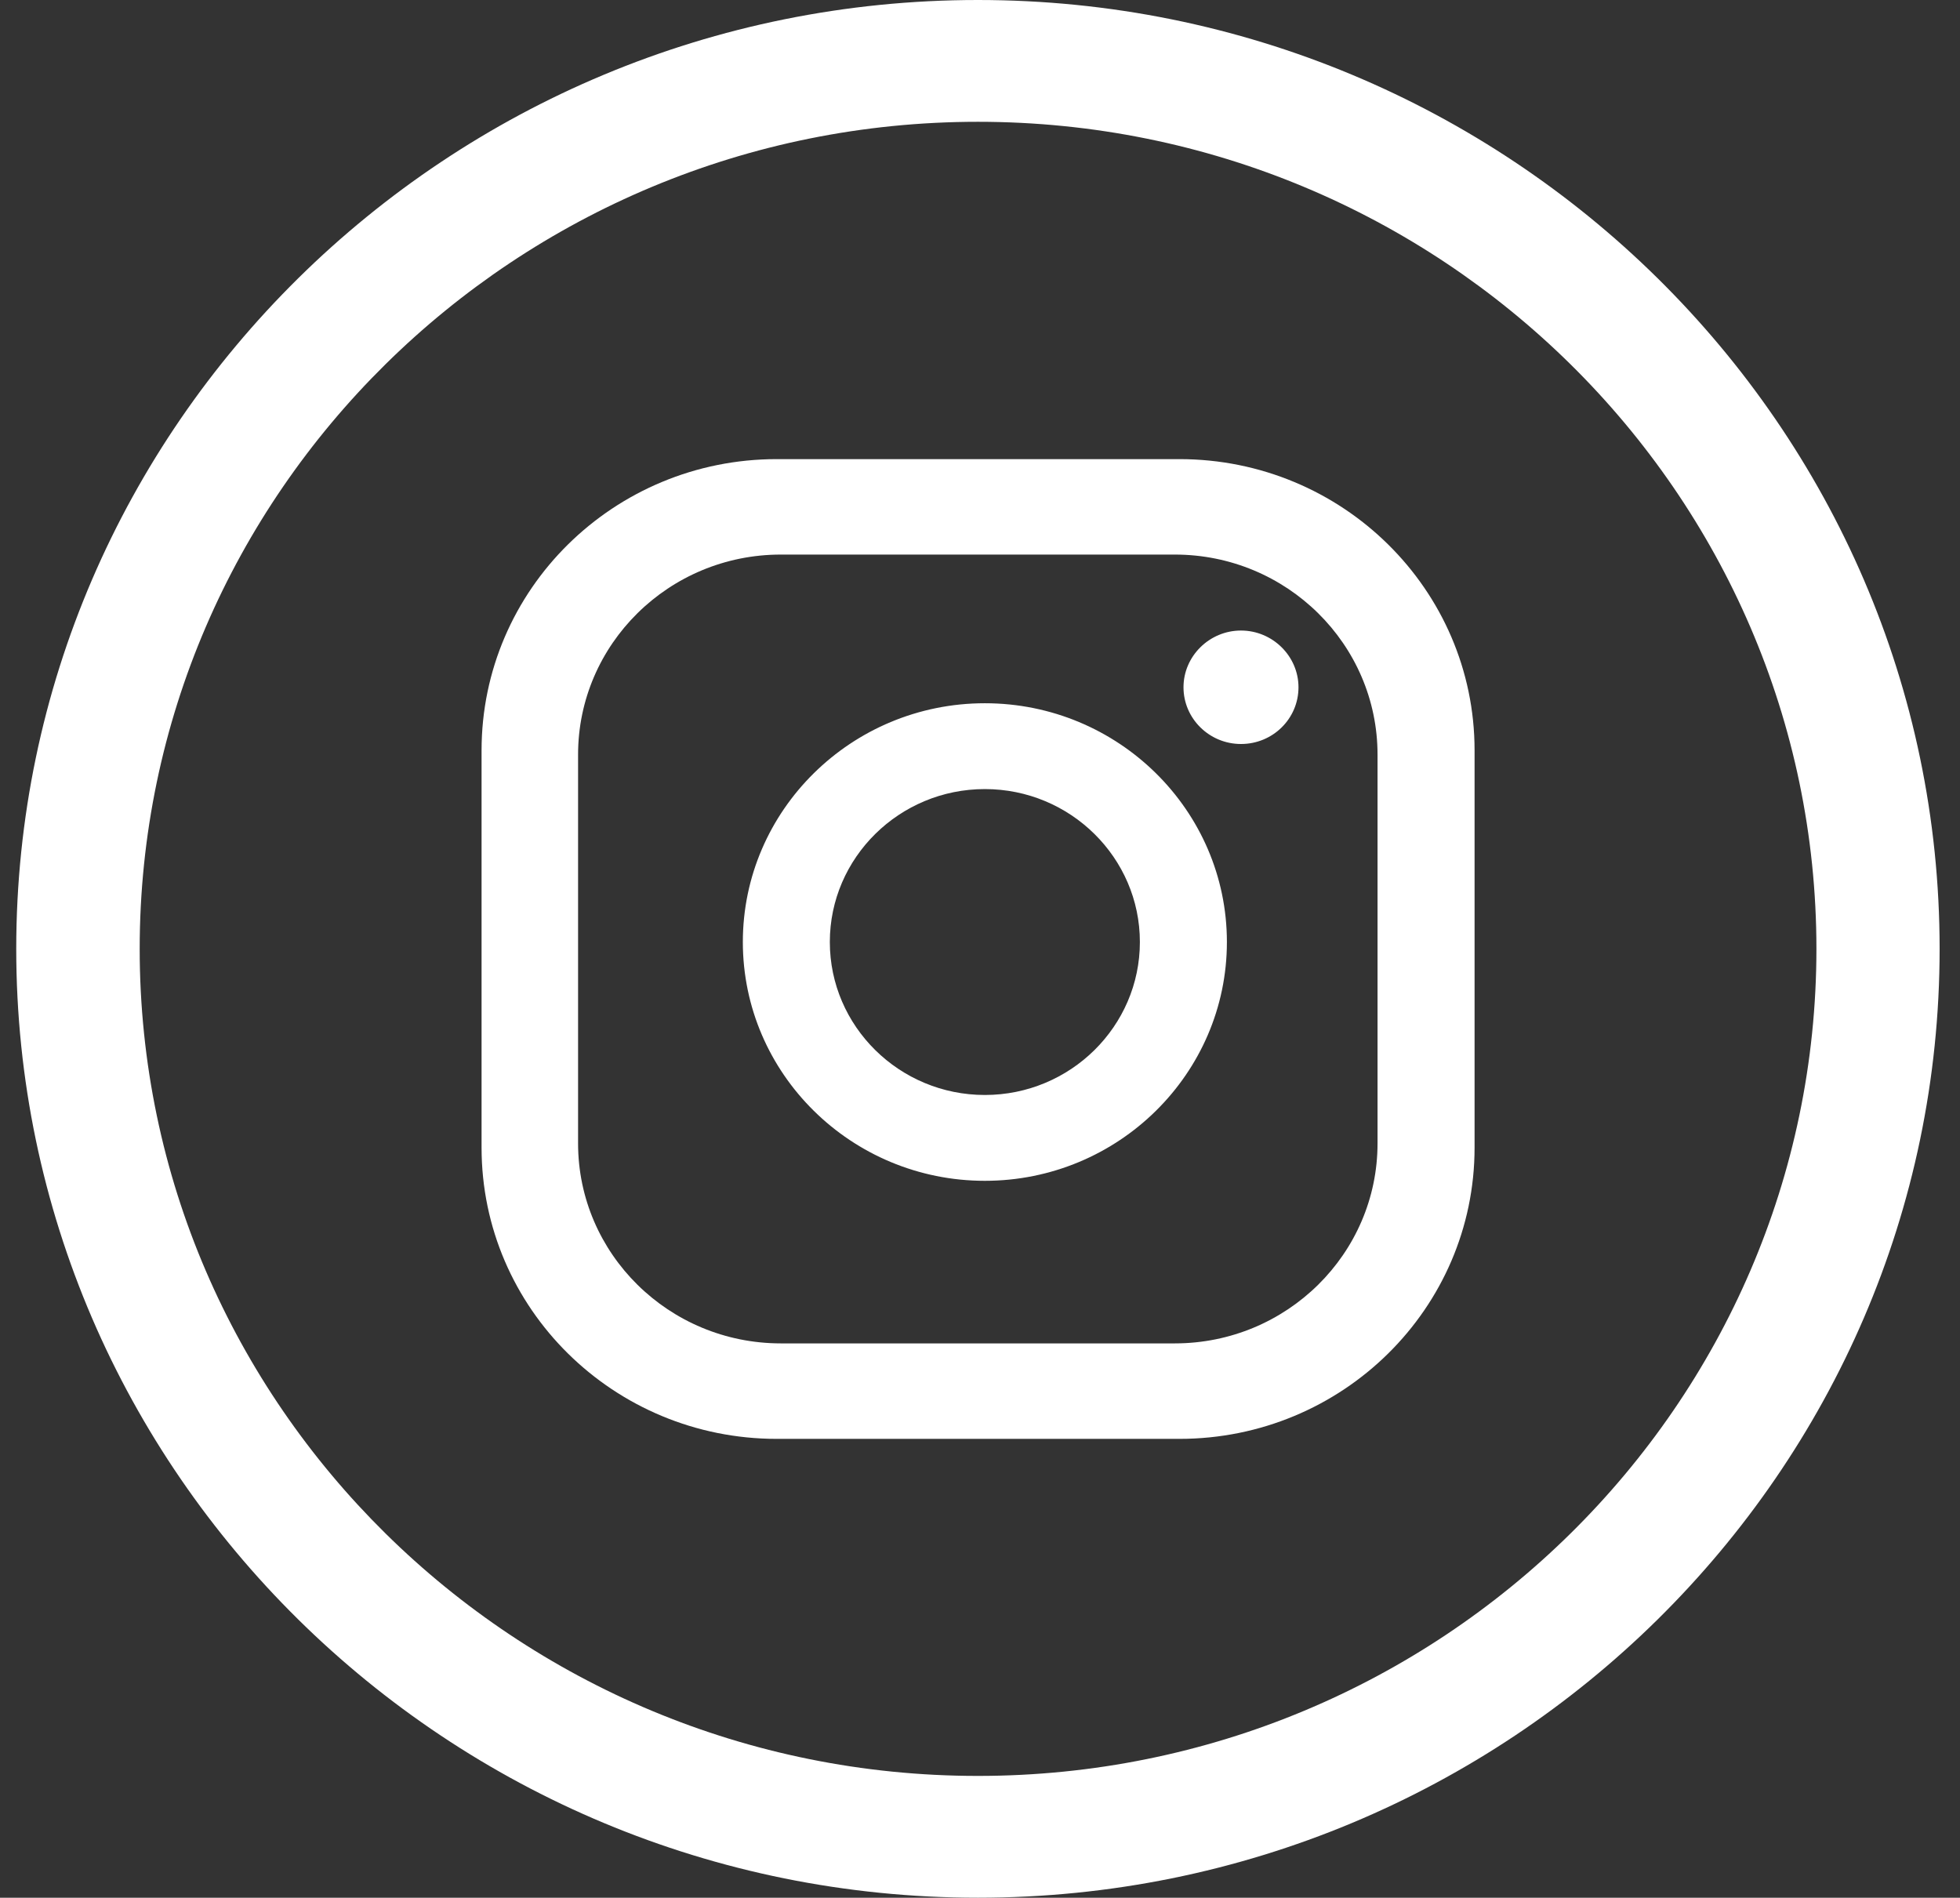
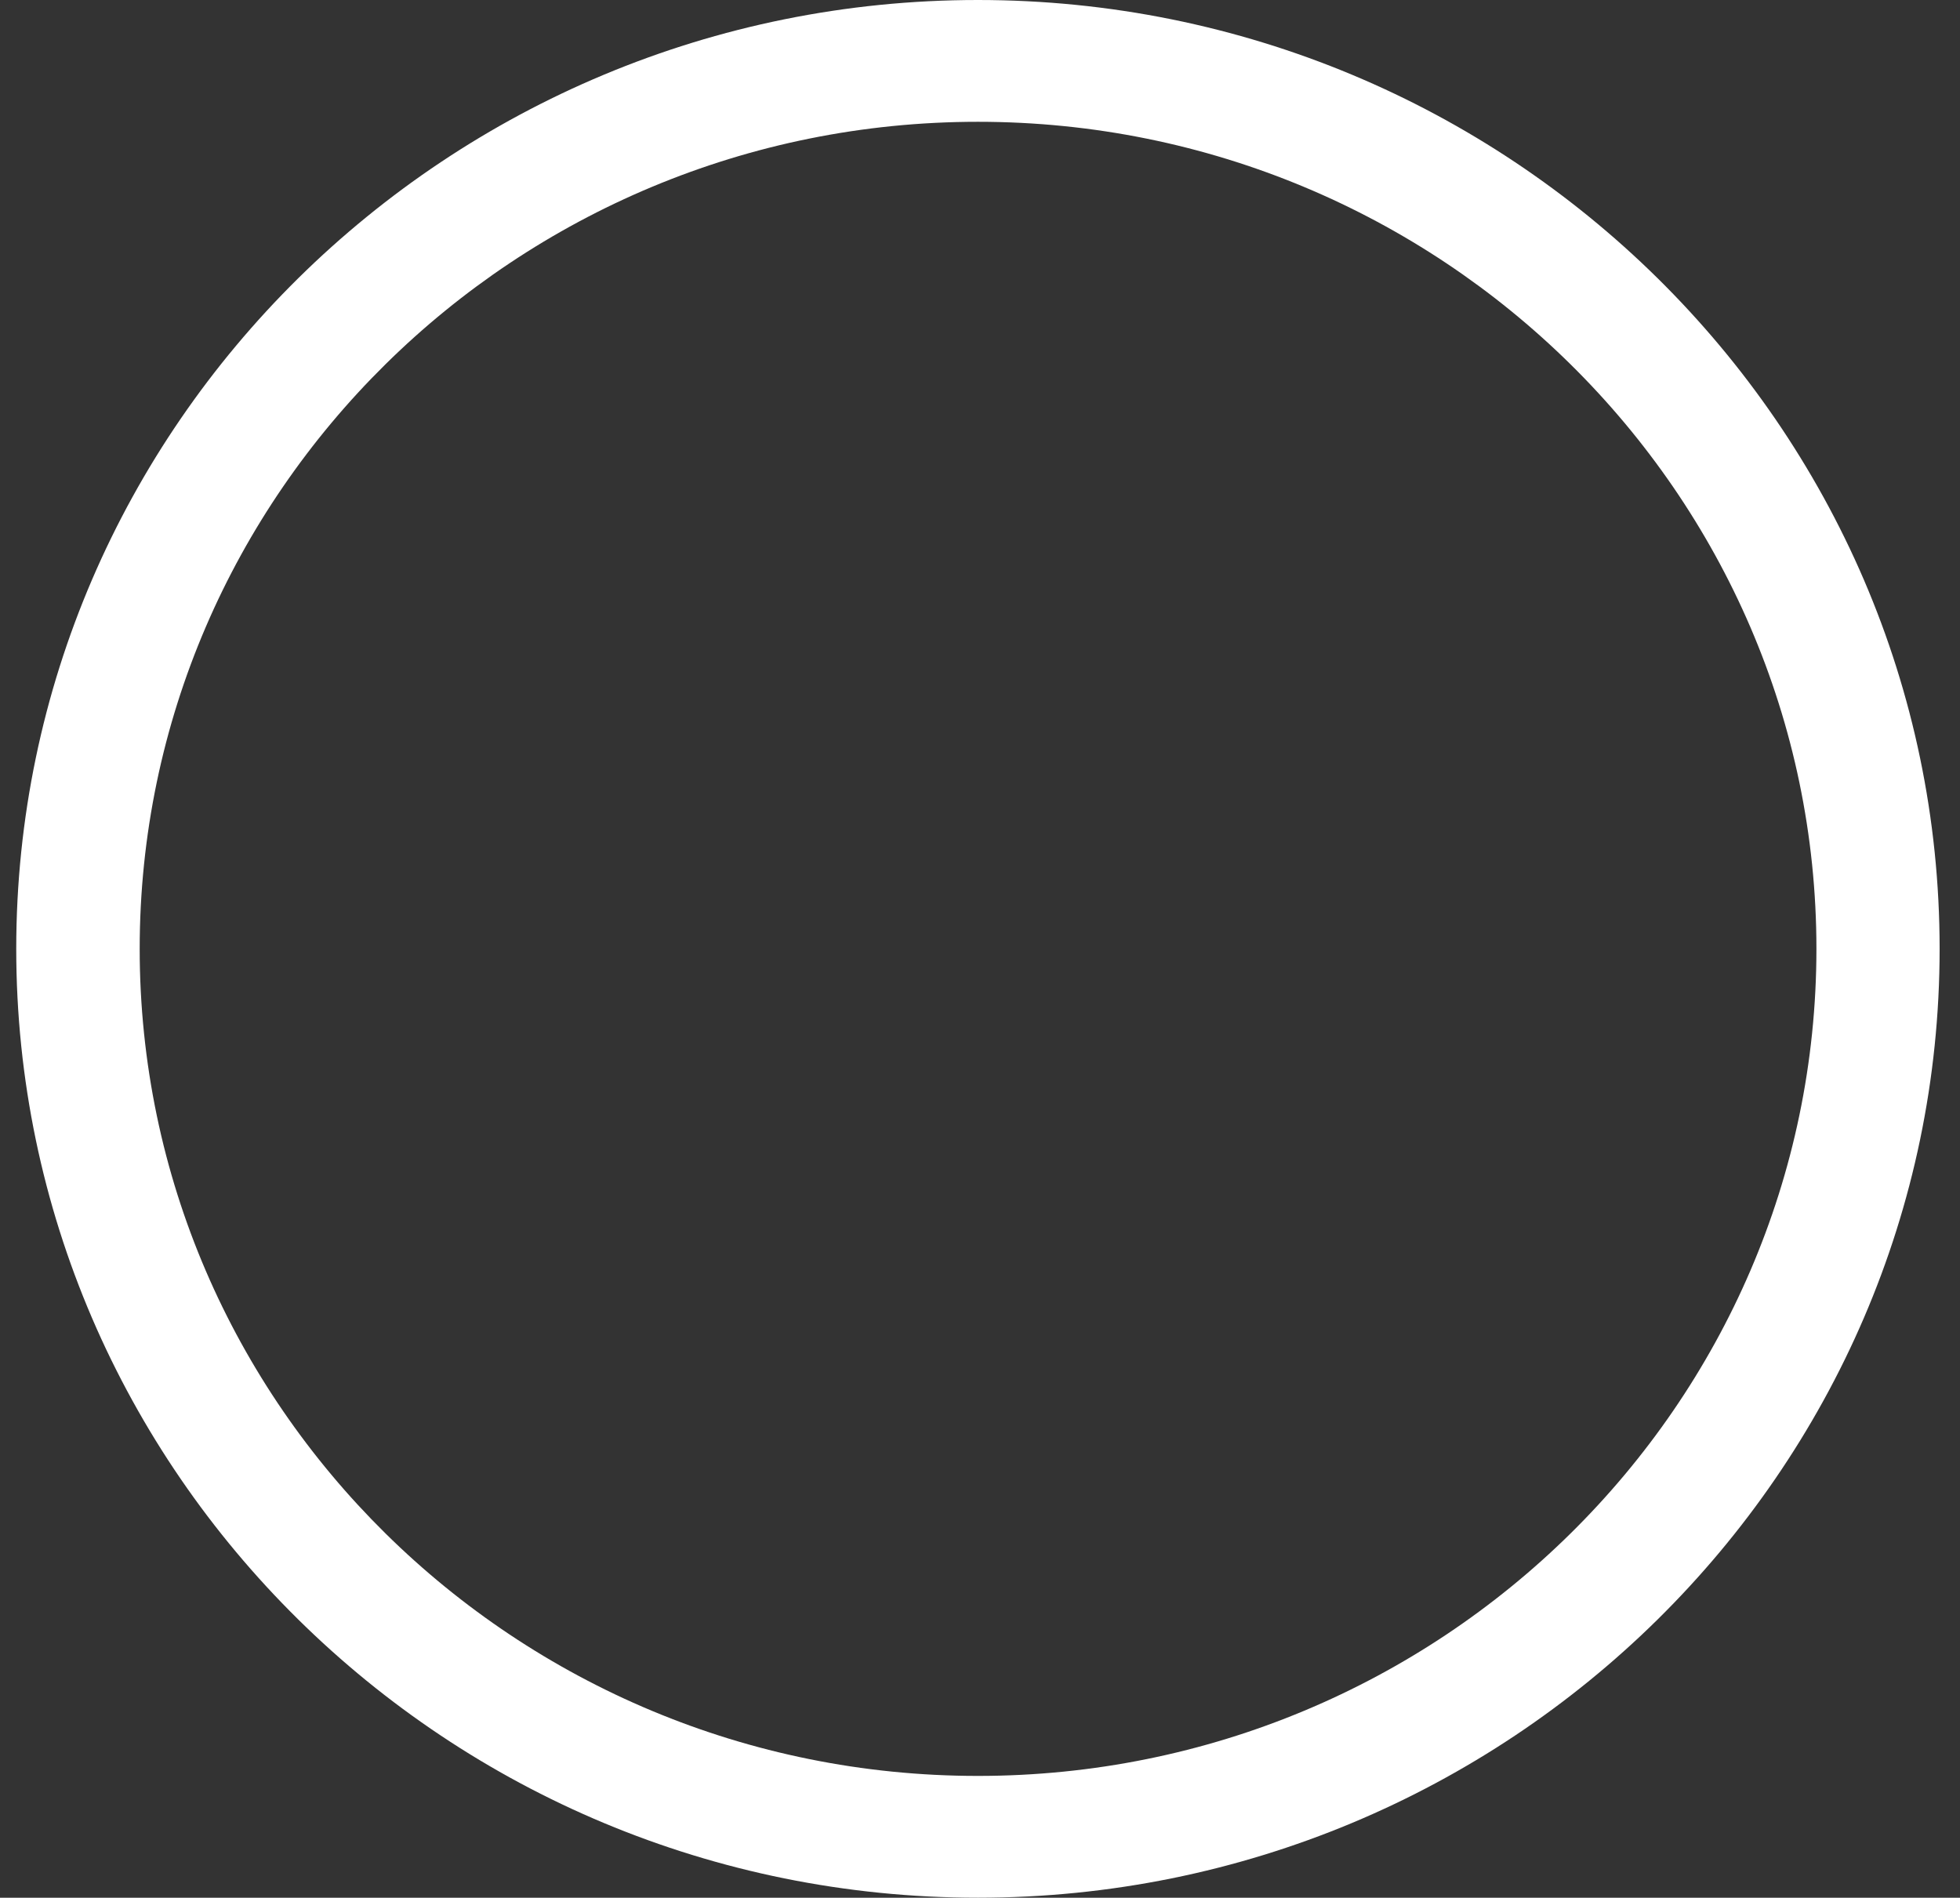
<svg xmlns="http://www.w3.org/2000/svg" width="63" height="61" viewBox="0 0 63 61" fill="none">
  <rect x="0" y="0" width="63" height="61" fill="#333333" stroke="none" />
-   <path d="M41.737 22.092C41.737 23.101 40.912 23.915 39.889 23.915C38.867 23.915 38.041 23.093 38.041 22.092C38.041 21.091 38.875 20.268 39.889 20.268C40.904 20.268 41.737 21.091 41.737 22.092ZM39.436 30.28C39.436 34.513 35.946 37.956 31.656 37.956C27.366 37.956 23.877 34.513 23.877 30.28C23.877 26.048 27.366 22.605 31.656 22.605C35.946 22.605 39.436 26.048 39.436 30.28ZM36.639 30.28C36.639 27.57 34.403 25.364 31.656 25.364C28.909 25.364 26.673 27.57 26.673 30.28C26.673 32.991 28.909 35.197 31.656 35.197C34.403 35.197 36.639 32.991 36.639 30.28ZM47.397 24.119C47.397 18.95 43.148 14.758 37.91 14.758H24.966C19.727 14.758 15.479 18.95 15.479 24.119V36.89C15.479 42.059 19.727 46.251 24.966 46.251H37.91C43.148 46.251 47.397 42.059 47.397 36.89V24.119ZM44.278 36.752C44.278 40.301 41.358 43.182 37.761 43.182H25.098C21.501 43.182 18.581 40.301 18.581 36.752V24.257C18.581 20.708 21.501 17.826 25.098 17.826H37.761C41.358 17.826 44.278 20.708 44.278 24.257V36.752Z" fill="white" />
  <path d="M31.433 0C14.39 0 0.522 13.683 0.522 30.5C0.522 47.317 14.39 61 31.433 61C48.477 61 62.345 47.317 62.345 30.5C62.345 13.683 48.477 0 31.433 0ZM31.433 57.085C16.576 57.085 4.49 45.16 4.49 30.5C4.49 15.84 16.576 3.915 31.433 3.915C46.291 3.915 58.385 15.84 58.385 30.5C58.385 45.16 46.299 57.085 31.433 57.085Z" fill="white" />
</svg>